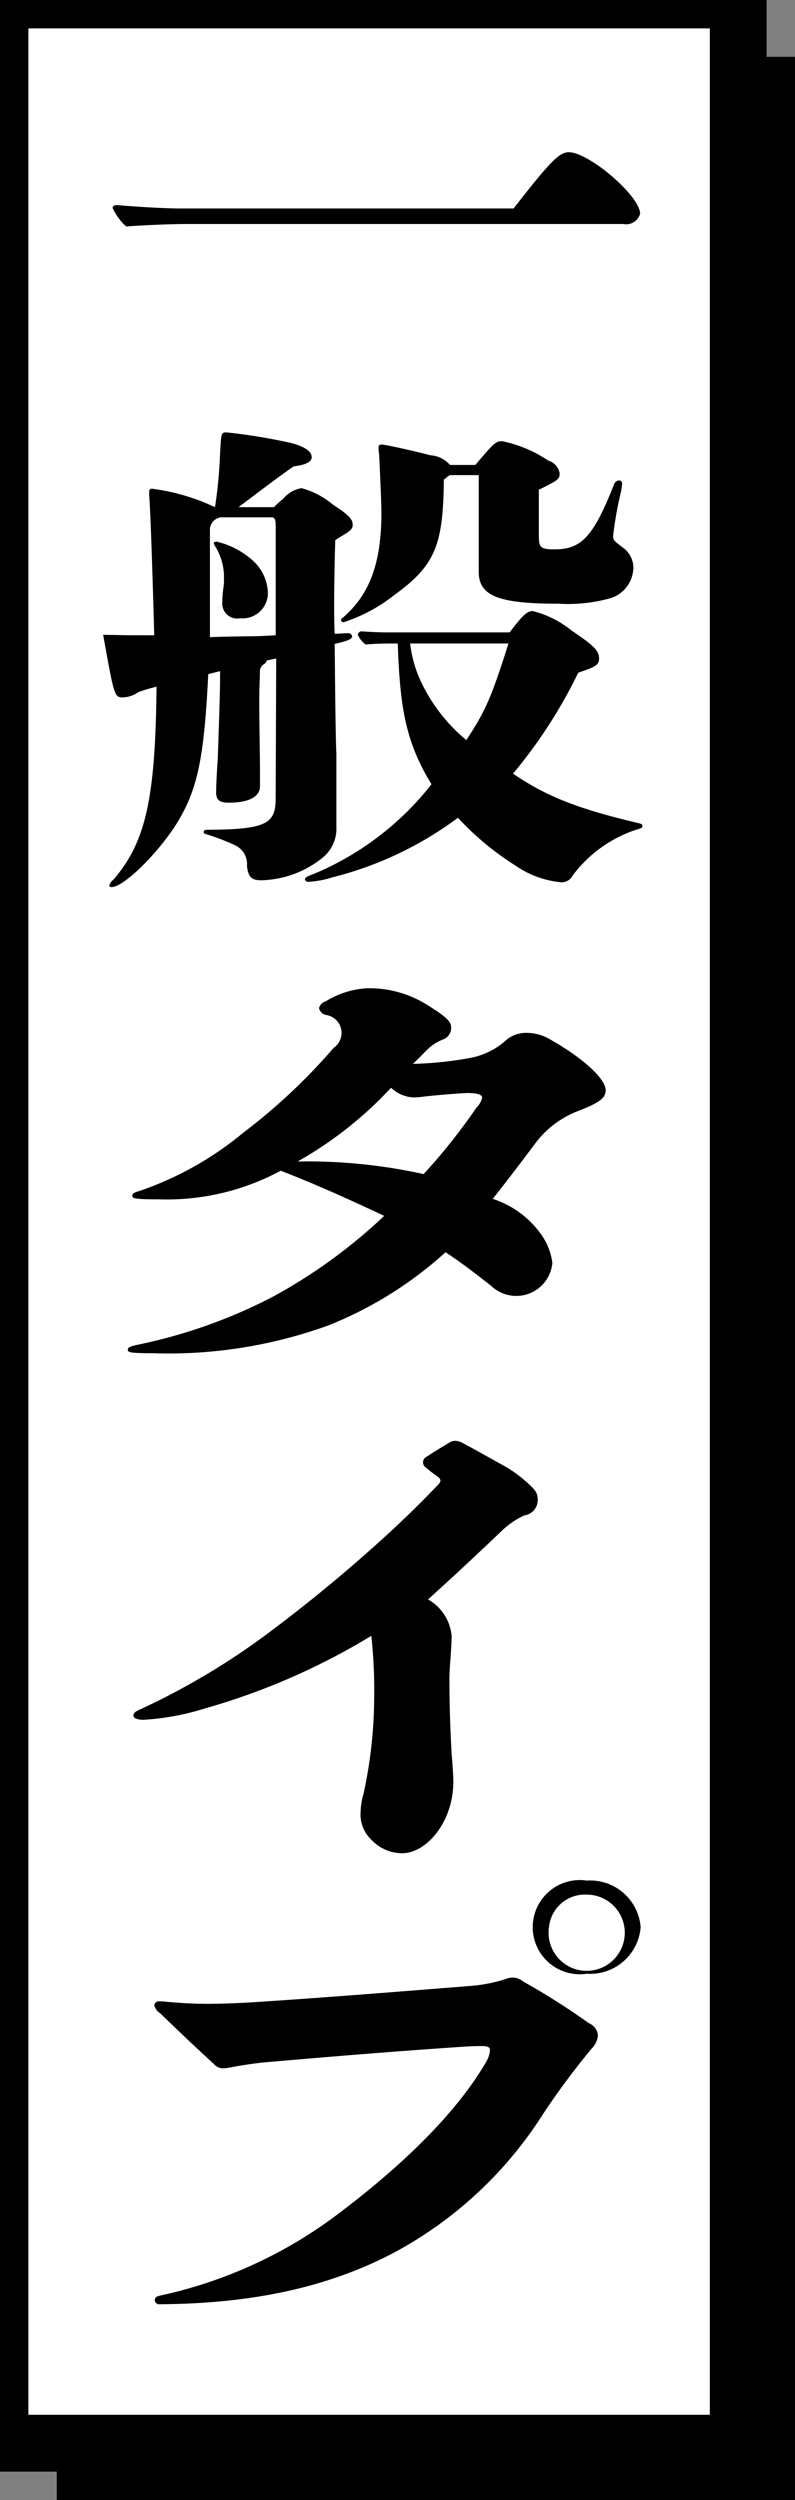
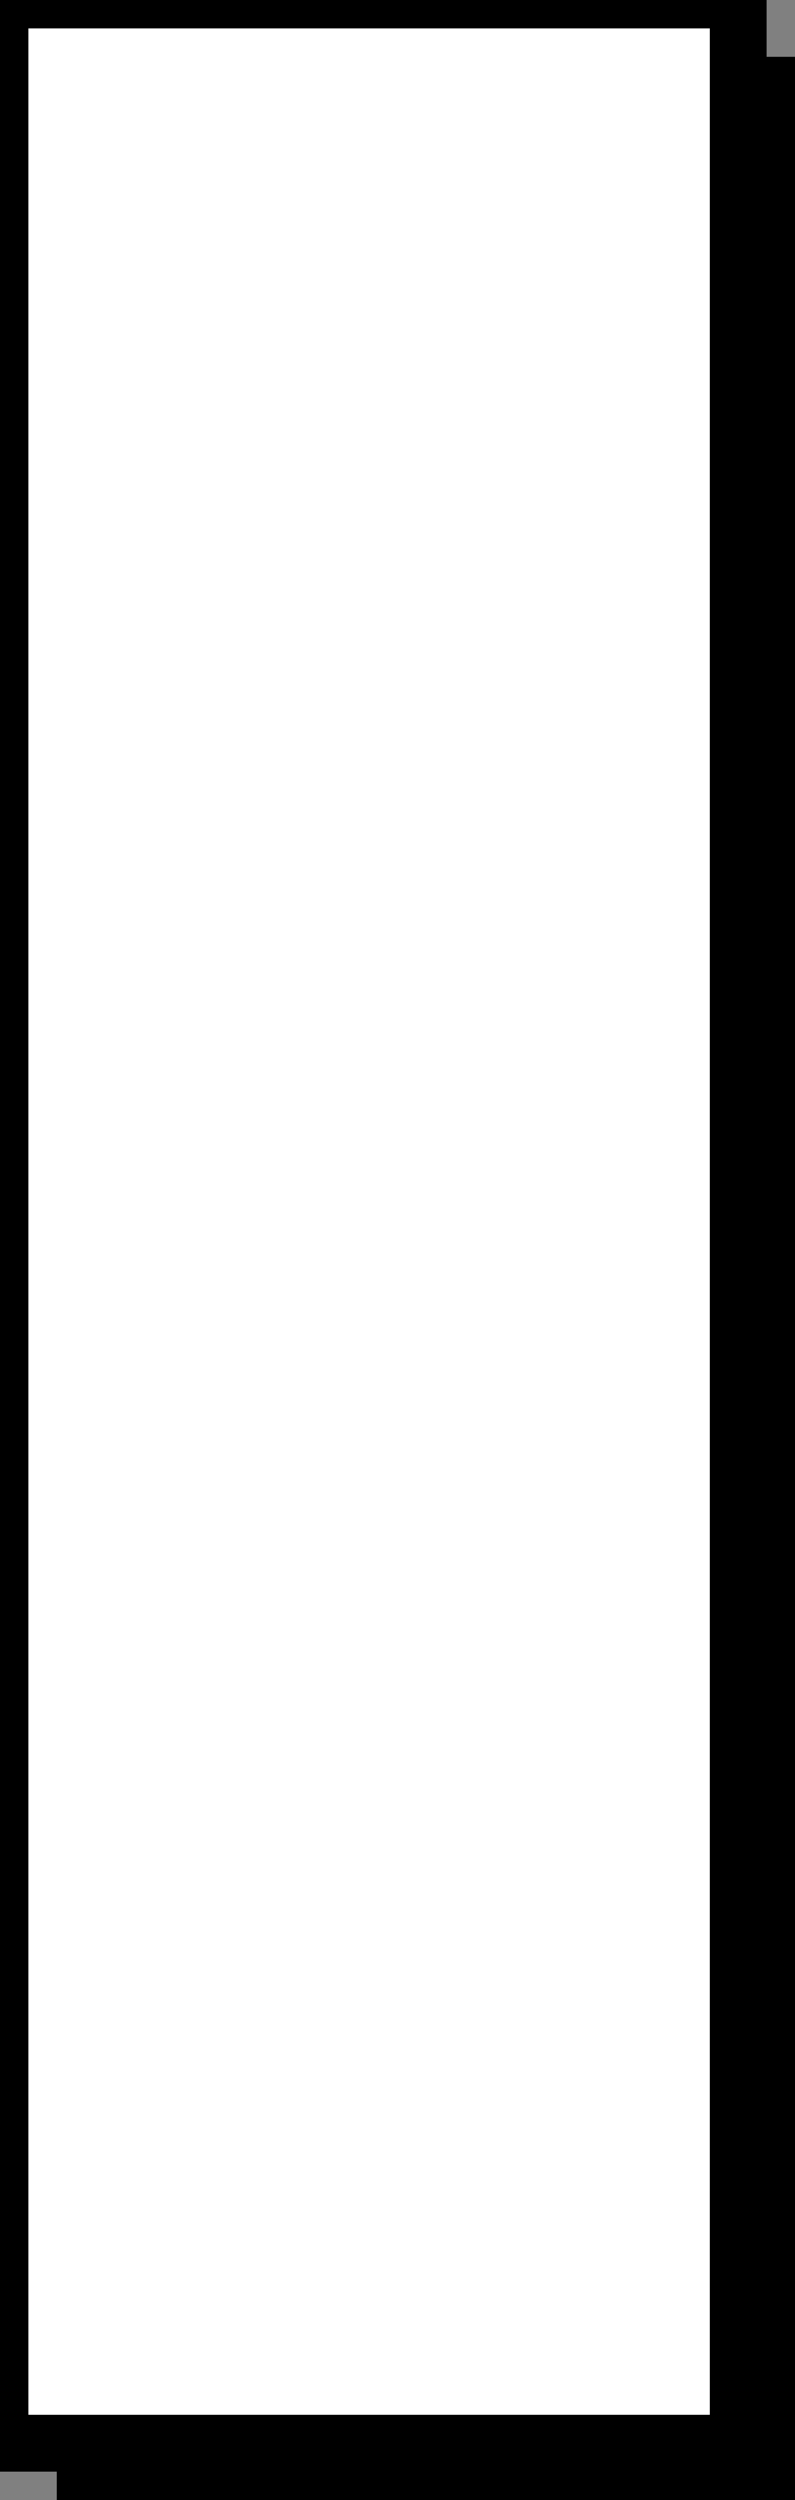
<svg xmlns="http://www.w3.org/2000/svg" id="title" width="56" height="176" viewBox="0 0 56 176">
  <rect x="0" y="0" width="56" height="176" fill="#808080" stroke="none" />
  <defs>
    <style>
      .cls-1 {
        fill: #fff;
        stroke: #000;
        stroke-linecap: round;
        stroke-linejoin: round;
        stroke-width: 4px;
      }

      .cls-2 {
        fill-rule: evenodd;
      }
    </style>
  </defs>
  <rect x="4" y="4" width="52" height="172" />
  <rect class="cls-1" width="52" height="172" />
-   <path class="cls-2" d="M36.176,14.678c2.5-3.21,3.209-3.963,3.882-3.963,1.426,0,5.031,3.076,5.031,4.338a1.022,1.022,0,0,1-1.188.717H13.085c-0.911,0-2.812.07-4.2,0.173a4.019,4.019,0,0,1-.951-1.3c0-.136.119-0.205,0.317-0.205,1.149,0.1,3.169.239,4.595,0.239H36.176ZM19.3,35.7c0.237-.241.356-0.342,0.673-0.615a2.111,2.111,0,0,1,1.267-.719,5.8,5.8,0,0,1,2.218,1.163c1.149,0.752,1.386,1.024,1.386,1.434,0,0.275-.158.412-0.911,0.857-0.158.1-.2,0.134-0.316,0.2-0.04,1.2-.08,3.248-0.08,4.545,0,0.136,0,1.435.04,2.049,0.119,0,.119,0,0.752-0.033h0.158a0.273,0.273,0,0,1,.317.205c0,0.205-.317.341-1.228,0.546,0.04,4.511.079,7.071,0.119,7.721v5.159a2.627,2.627,0,0,1-.951,2.152,7.133,7.133,0,0,1-4.357,1.607c-0.673,0-.911-0.241-0.99-1.025a1.455,1.455,0,0,0-.832-1.436,14.8,14.8,0,0,0-1.941-.751c-0.237-.067-0.277-0.1-0.277-0.169,0-.14.079-0.173,0.277-0.173,4-.032,4.793-0.375,4.793-2.151l0.04-9.909-0.673.138a0.346,0.346,0,0,1-.158.239,0.621,0.621,0,0,0-.317.613L18.274,48.48c-0.04.925,0.039,4.955,0.039,5.468v1.4c0,0.751-.792,1.161-2.218,1.161-0.633,0-.871-0.205-0.871-0.718,0-.443.04-1.331,0.119-2.425,0.04-1.3.159-4.51,0.159-5.534V47.249l-0.832.206c-0.277,5.636-.713,7.892-1.98,10.113s-3.921,4.883-4.832,4.883a0.134,0.134,0,0,1-.159-0.1,0.7,0.7,0,0,1,.278-0.409c2.3-2.664,2.971-5.739,3.05-13.6a12.381,12.381,0,0,0-1.267.378,2.088,2.088,0,0,1-1.07.376c-0.633,0-.633,0-1.425-4.408,1.742,0.034,1.822.034,3.6,0.034q-0.237-8.456-.356-9.838v-0.24c0-.172.039-0.239,0.2-0.239a14.786,14.786,0,0,1,4.436,1.3A32.935,32.935,0,0,0,15.5,31.98c0.079-1.539.079-1.539,0.475-1.539a40.491,40.491,0,0,1,4.555.751c0.911,0.241,1.426.582,1.426,0.99,0,0.344-.436.546-1.268,0.65-0.99.683-2.257,1.64-3.882,2.871h2.5Zm0.118,1.366c0-.479-0.04-0.545-0.2-0.647H15.54a0.91,0.91,0,0,0-.753.785v7.653c0.832-.034.832-0.034,3.05-0.068,0.277,0,.475,0,1.584-0.069V37.068Zm-2.5,6.457A1.052,1.052,0,0,1,15.659,42.4a7.987,7.987,0,0,1,.079-1.023,3.663,3.663,0,0,0,.039-0.651,4.126,4.126,0,0,0-.633-2.288,0.455,0.455,0,0,1-.079-0.206c0-.068.079-0.1,0.2-0.1a5.752,5.752,0,0,1,2.654,1.435,3.194,3.194,0,0,1,.95,2.153A1.779,1.779,0,0,1,16.926,43.526ZM35.9,44.517c0.911-1.2,1.228-1.5,1.624-1.5a7.1,7.1,0,0,1,2.734,1.369c1.623,1.093,1.94,1.433,1.94,1.979,0,0.444-.238.58-1.465,0.99a34.741,34.741,0,0,1-4.595,7.108c2.535,1.742,4.951,2.561,8.833,3.484,0.277,0.069.277,0.1,0.277,0.206s0,0.136-.475.272a9.175,9.175,0,0,0-4.436,3.211,0.878,0.878,0,0,1-.753.48,6.714,6.714,0,0,1-3.248-1.162,20.265,20.265,0,0,1-4.08-3.382,25.064,25.064,0,0,1-8.872,4.2,6.491,6.491,0,0,1-1.663.306,0.213,0.213,0,0,1-.238-0.17c0-.1.039-0.171,0.594-0.375a20.62,20.62,0,0,0,8.317-6.322c-1.862-3.04-2.218-5.5-2.376-9.909-0.752,0-1.5,0-2.258.072a1.766,1.766,0,0,1-.555-0.684,0.27,0.27,0,0,1,.318-0.24c0.553,0.037,1.267.069,1.623,0.069H35.9Zm2.06-6.694c0,0.717.158,0.852,1.109,0.852,1.9,0,2.733-.923,4.159-4.509a0.431,0.431,0,0,1,.356-0.344,0.222,0.222,0,0,1,.238.24,5.262,5.262,0,0,1-.158.887,25.492,25.492,0,0,0-.475,2.77c0,0.306.039,0.341,0.673,0.821a1.765,1.765,0,0,1,.753,1.365,2.3,2.3,0,0,1-1.545,2.187,11.072,11.072,0,0,1-3.723.409c-4.238,0-5.625-.546-5.625-2.254v-6.8H31.7a1,1,0,0,0-.278.2,0.4,0.4,0,0,1-.158.1c-0.04,4.716-.634,6.083-3.566,8.2A11.3,11.3,0,0,1,24.215,43.8a0.175,0.175,0,0,1-.2-0.136,0.293,0.293,0,0,1,.158-0.2c1.861-1.608,2.693-3.827,2.693-7.347,0-.853-0.119-3.28-0.159-4.1a3.063,3.063,0,0,1-.039-0.546c0-.137.079-0.172,0.238-0.172,0.277,0,2.535.515,3.406,0.752a1.991,1.991,0,0,1,1.387.682h1.782c1.386-1.637,1.465-1.671,1.9-1.671a9.135,9.135,0,0,1,3.248,1.366,1.136,1.136,0,0,1,.792.888c0,0.41-.079.48-1.466,1.162v3.351ZM28.889,45.3a8.761,8.761,0,0,0,.871,2.906A11.873,11.873,0,0,0,32.849,52.1c1.346-2.05,1.743-2.939,2.97-6.8H28.889Zm1.188,25.433c1.425,0.888,1.7,1.2,1.7,1.6a0.863,0.863,0,0,1-.593.854,3.3,3.3,0,0,0-1.031.652c-0.317.306-.594,0.614-1.069,1.057a25.409,25.409,0,0,0,4.158-.443A5.271,5.271,0,0,0,35.5,73.363a2.153,2.153,0,0,1,1.465-.648,3.23,3.23,0,0,1,1.7.41c2.614,1.467,4,2.9,4,3.621,0,0.513-.357.853-1.861,1.435A6.817,6.817,0,0,0,37.8,80.367c-0.871,1.16-1.9,2.528-3.09,4.032a6.729,6.729,0,0,1,3.328,2.39,4.443,4.443,0,0,1,.871,2.119,2.554,2.554,0,0,1-4.318,1.607c-1.149-.89-2.059-1.607-3.208-2.357a27.313,27.313,0,0,1-8.278,5.159,33.089,33.089,0,0,1-12.4,1.947c-1.584,0-1.7-.069-1.7-0.238s0.119-.24.792-0.379a36.549,36.549,0,0,0,9.466-3.381,37.465,37.465,0,0,0,7.8-5.67c-2.693-1.264-4.912-2.257-7.288-3.179a16.914,16.914,0,0,1-8.555,2.016c-1.743,0-1.9-.069-1.9-0.239s0.119-.239.476-0.342a23.173,23.173,0,0,0,7.327-4.1A41.489,41.489,0,0,0,23.5,73.771a1.276,1.276,0,0,0-.555-2.321,0.651,0.651,0,0,1-.475-0.48,0.682,0.682,0,0,1,.475-0.477,6.15,6.15,0,0,1,2.931-.921A7.655,7.655,0,0,1,30.077,70.734ZM20.966,81.767a38,38,0,0,1,8.872.887,41.229,41.229,0,0,0,3.724-4.68,1.382,1.382,0,0,0,.4-0.716c0-.138-0.2-0.31-0.991-0.31-0.316,0-1.7.1-3.05,0.241a6.3,6.3,0,0,1-.752.069,2.426,2.426,0,0,1-1.624-.682A27.133,27.133,0,0,1,20.966,81.767Zm11.645,19.827c1.386,0.751,2.1,1.162,2.654,1.468a8.663,8.663,0,0,1,1.7,1.163c0.753,0.647.91,0.888,0.91,1.3a1.092,1.092,0,0,1-.95,1.16,5.927,5.927,0,0,0-1.664,1.164c-1.862,1.774-3.406,3.209-5.11,4.749a3.285,3.285,0,0,1,1.664,2.6c0,0.308-.04.922-0.079,1.5-0.04.546-.079,1.091-0.079,1.436,0,2.186.079,3.961,0.158,5.363,0.079,0.888.119,1.606,0.119,1.912,0,2.87-1.9,5.057-3.6,5.057a2.974,2.974,0,0,1-2.178-.954,2.443,2.443,0,0,1-.753-1.983,4.879,4.879,0,0,1,.2-1.231,32.271,32.271,0,0,0,.753-6.731,35.01,35.01,0,0,0-.2-4.407,47.429,47.429,0,0,1-11.764,5.124,17.666,17.666,0,0,1-4.277.787c-0.515,0-.713-0.135-0.713-0.306s0.119-.274.515-0.445a50.594,50.594,0,0,0,9.308-5.6,108.238,108.238,0,0,0,8.357-6.968c1.109-1.025,2.257-2.155,3.326-3.28a0.43,0.43,0,0,0,.12-0.239,0.406,0.406,0,0,0-.2-0.275c-0.277-.2-0.554-0.41-0.832-0.646a0.436,0.436,0,0,1,.04-0.754c0.792-.513,1.267-0.787,1.545-0.956a0.894,0.894,0,0,1,.475-0.172A1.3,1.3,0,0,1,32.611,101.594ZM11.817,140.93c0.753,0.068,1.743.137,2.772,0.137,0.793,0,1.981-.034,3.13-0.105,4.832-.306,11.209-0.819,15.487-1.161a10.9,10.9,0,0,0,2.416-.477,1.159,1.159,0,0,1,1.228.171,49.76,49.76,0,0,1,4.635,2.938,1.023,1.023,0,0,1,.634.854,1.5,1.5,0,0,1-.436.922,53.836,53.836,0,0,0-3.406,4.579,28.26,28.26,0,0,1-10.417,9.738c-4.674,2.493-10.1,3.653-16.6,3.689a0.308,0.308,0,0,1-.356-0.274c0-.173.079-0.274,0.4-0.34a32.018,32.018,0,0,0,12.912-6.048c4.436-3.385,8-6.936,9.981-10.32a1.941,1.941,0,0,0,.317-0.922c0-.171-0.119-0.272-0.594-0.272-0.555,0-1.11.034-2.06,0.1-4.516.309-9.031,0.684-13.349,1.06-0.633.069-1.584,0.206-2.258,0.342a2.957,2.957,0,0,1-.593.066,0.839,0.839,0,0,1-.595-0.305c-1.387-1.264-2.812-2.63-3.762-3.553a0.968,0.968,0,0,1-.436-0.582,0.316,0.316,0,0,1,.277-0.274A5.036,5.036,0,0,1,11.817,140.93Zm33.311-5.261a3.571,3.571,0,0,1-3.8,3.281,3.316,3.316,0,1,1,0-6.56A3.569,3.569,0,0,1,45.128,135.669Zm-6.456,0a2.683,2.683,0,1,0,2.654-2.29A2.54,2.54,0,0,0,38.672,135.669Z" />
</svg>